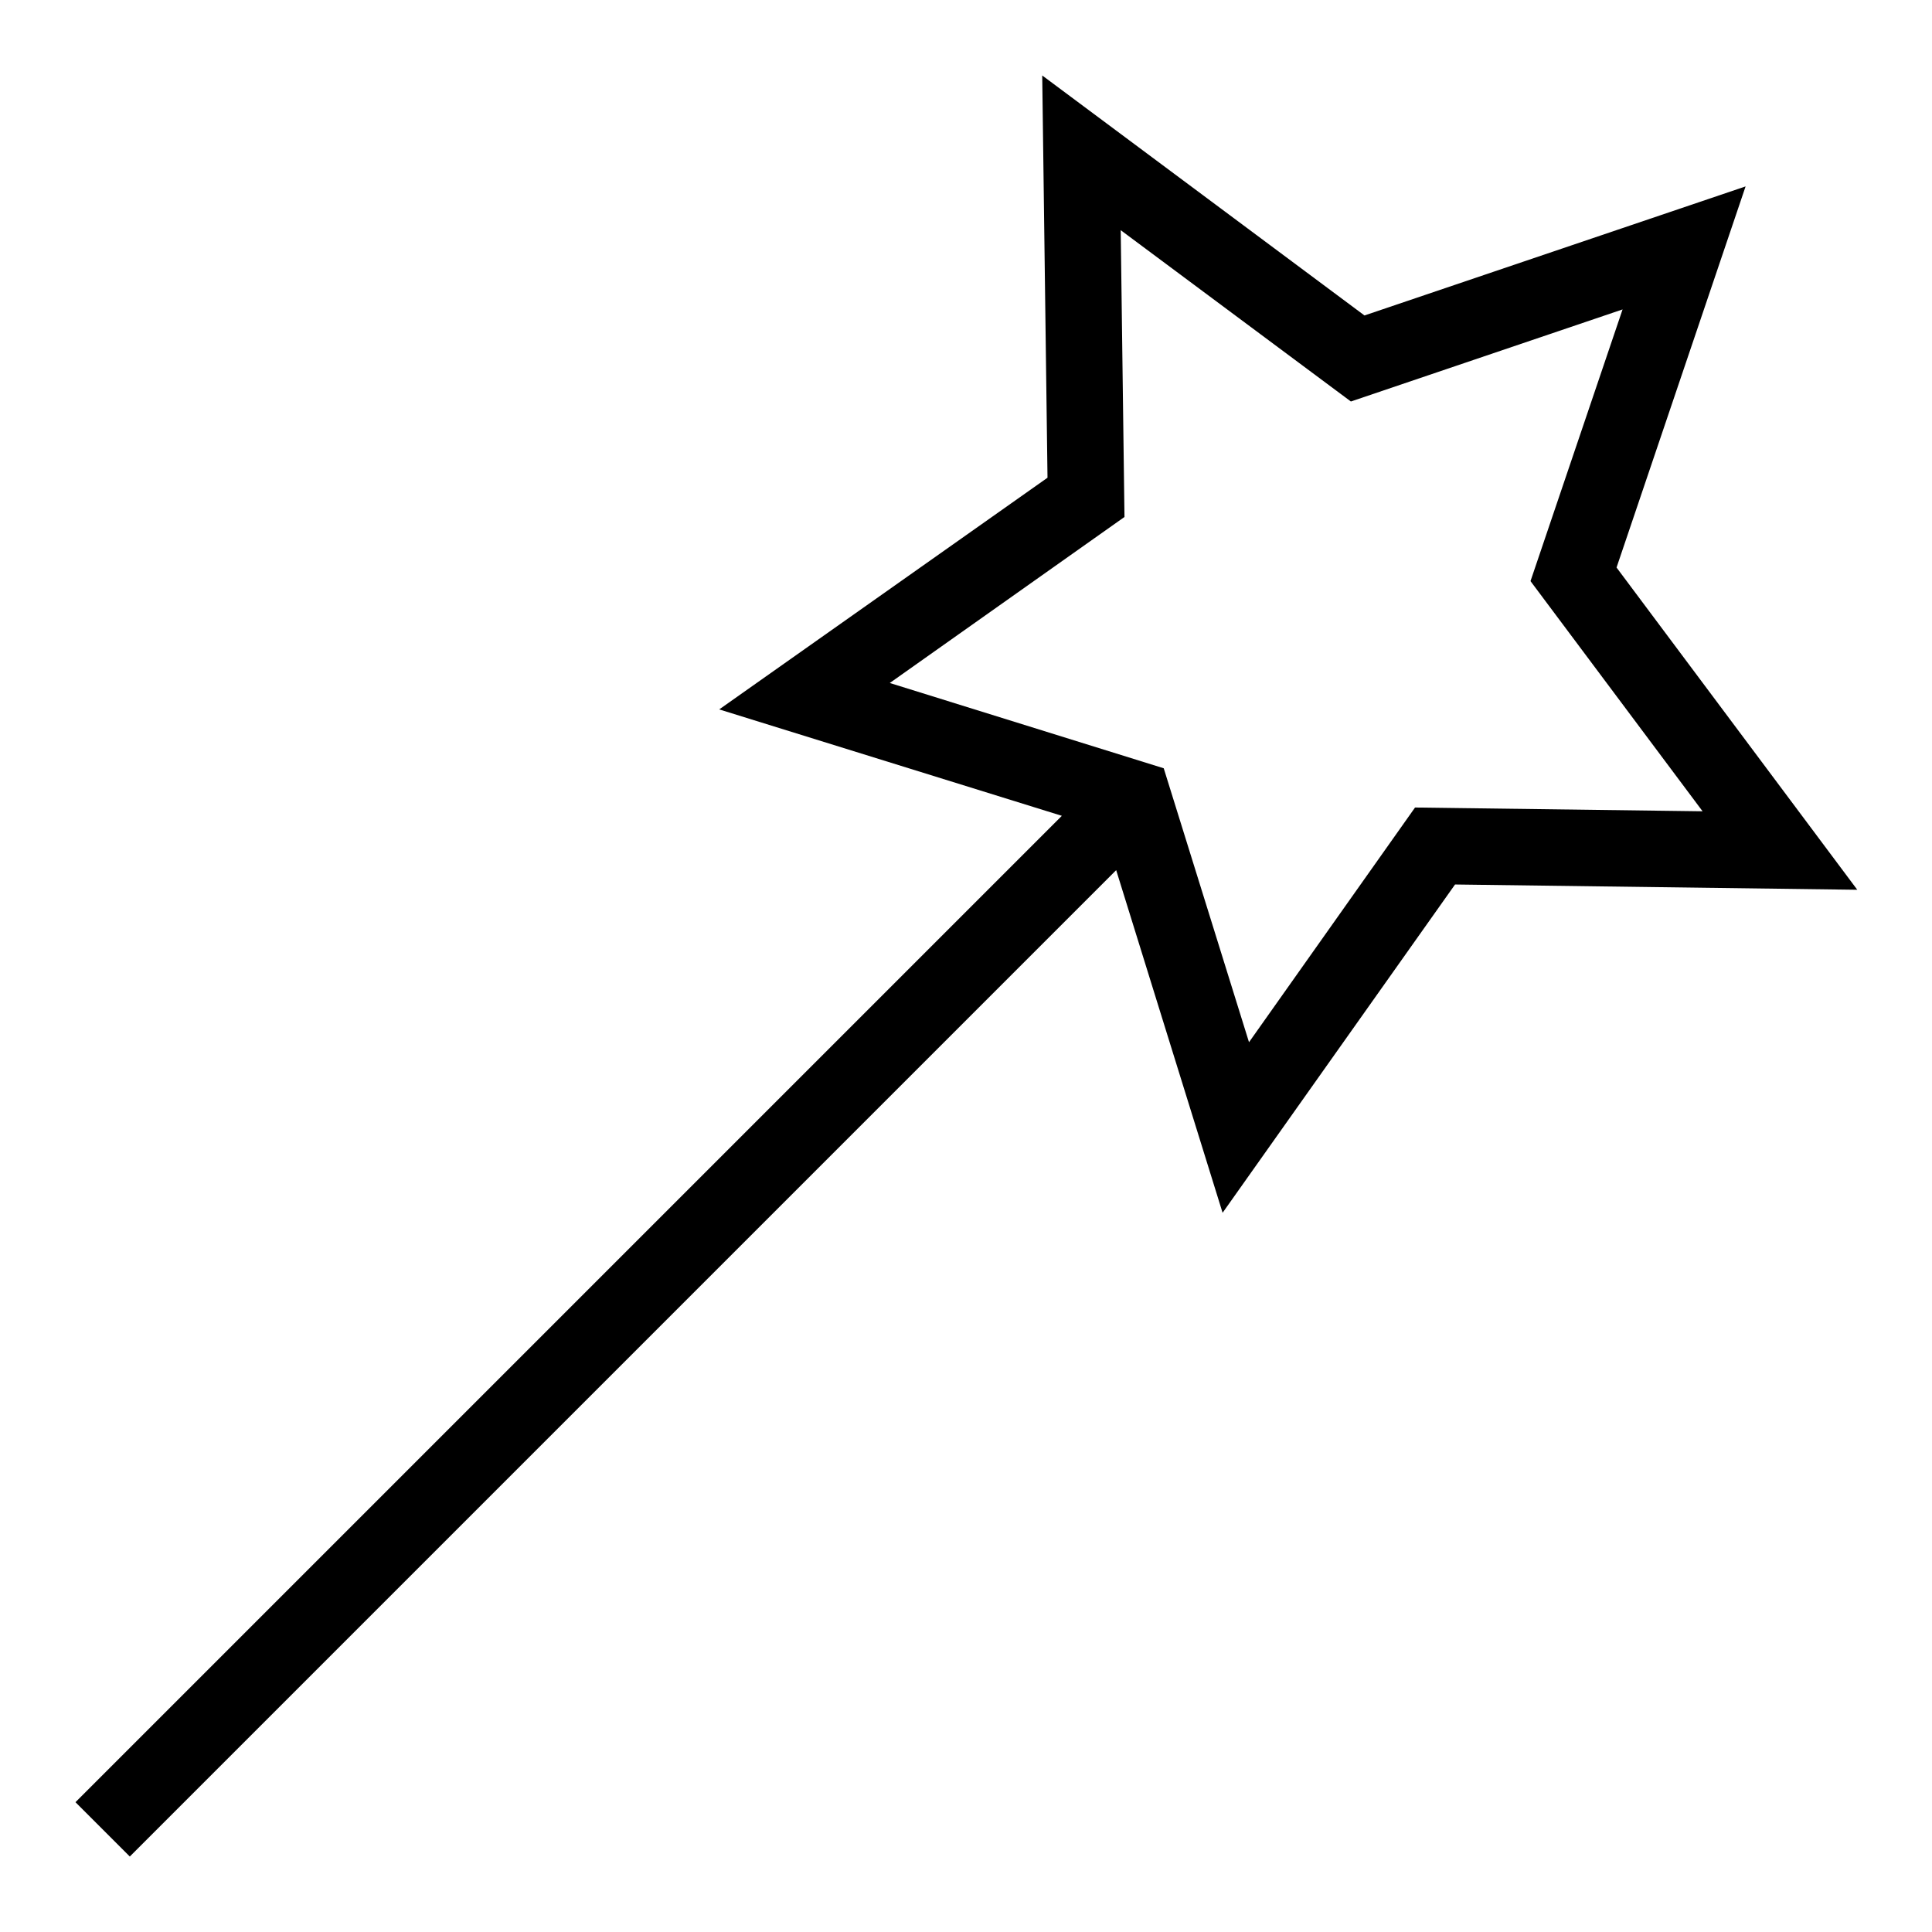
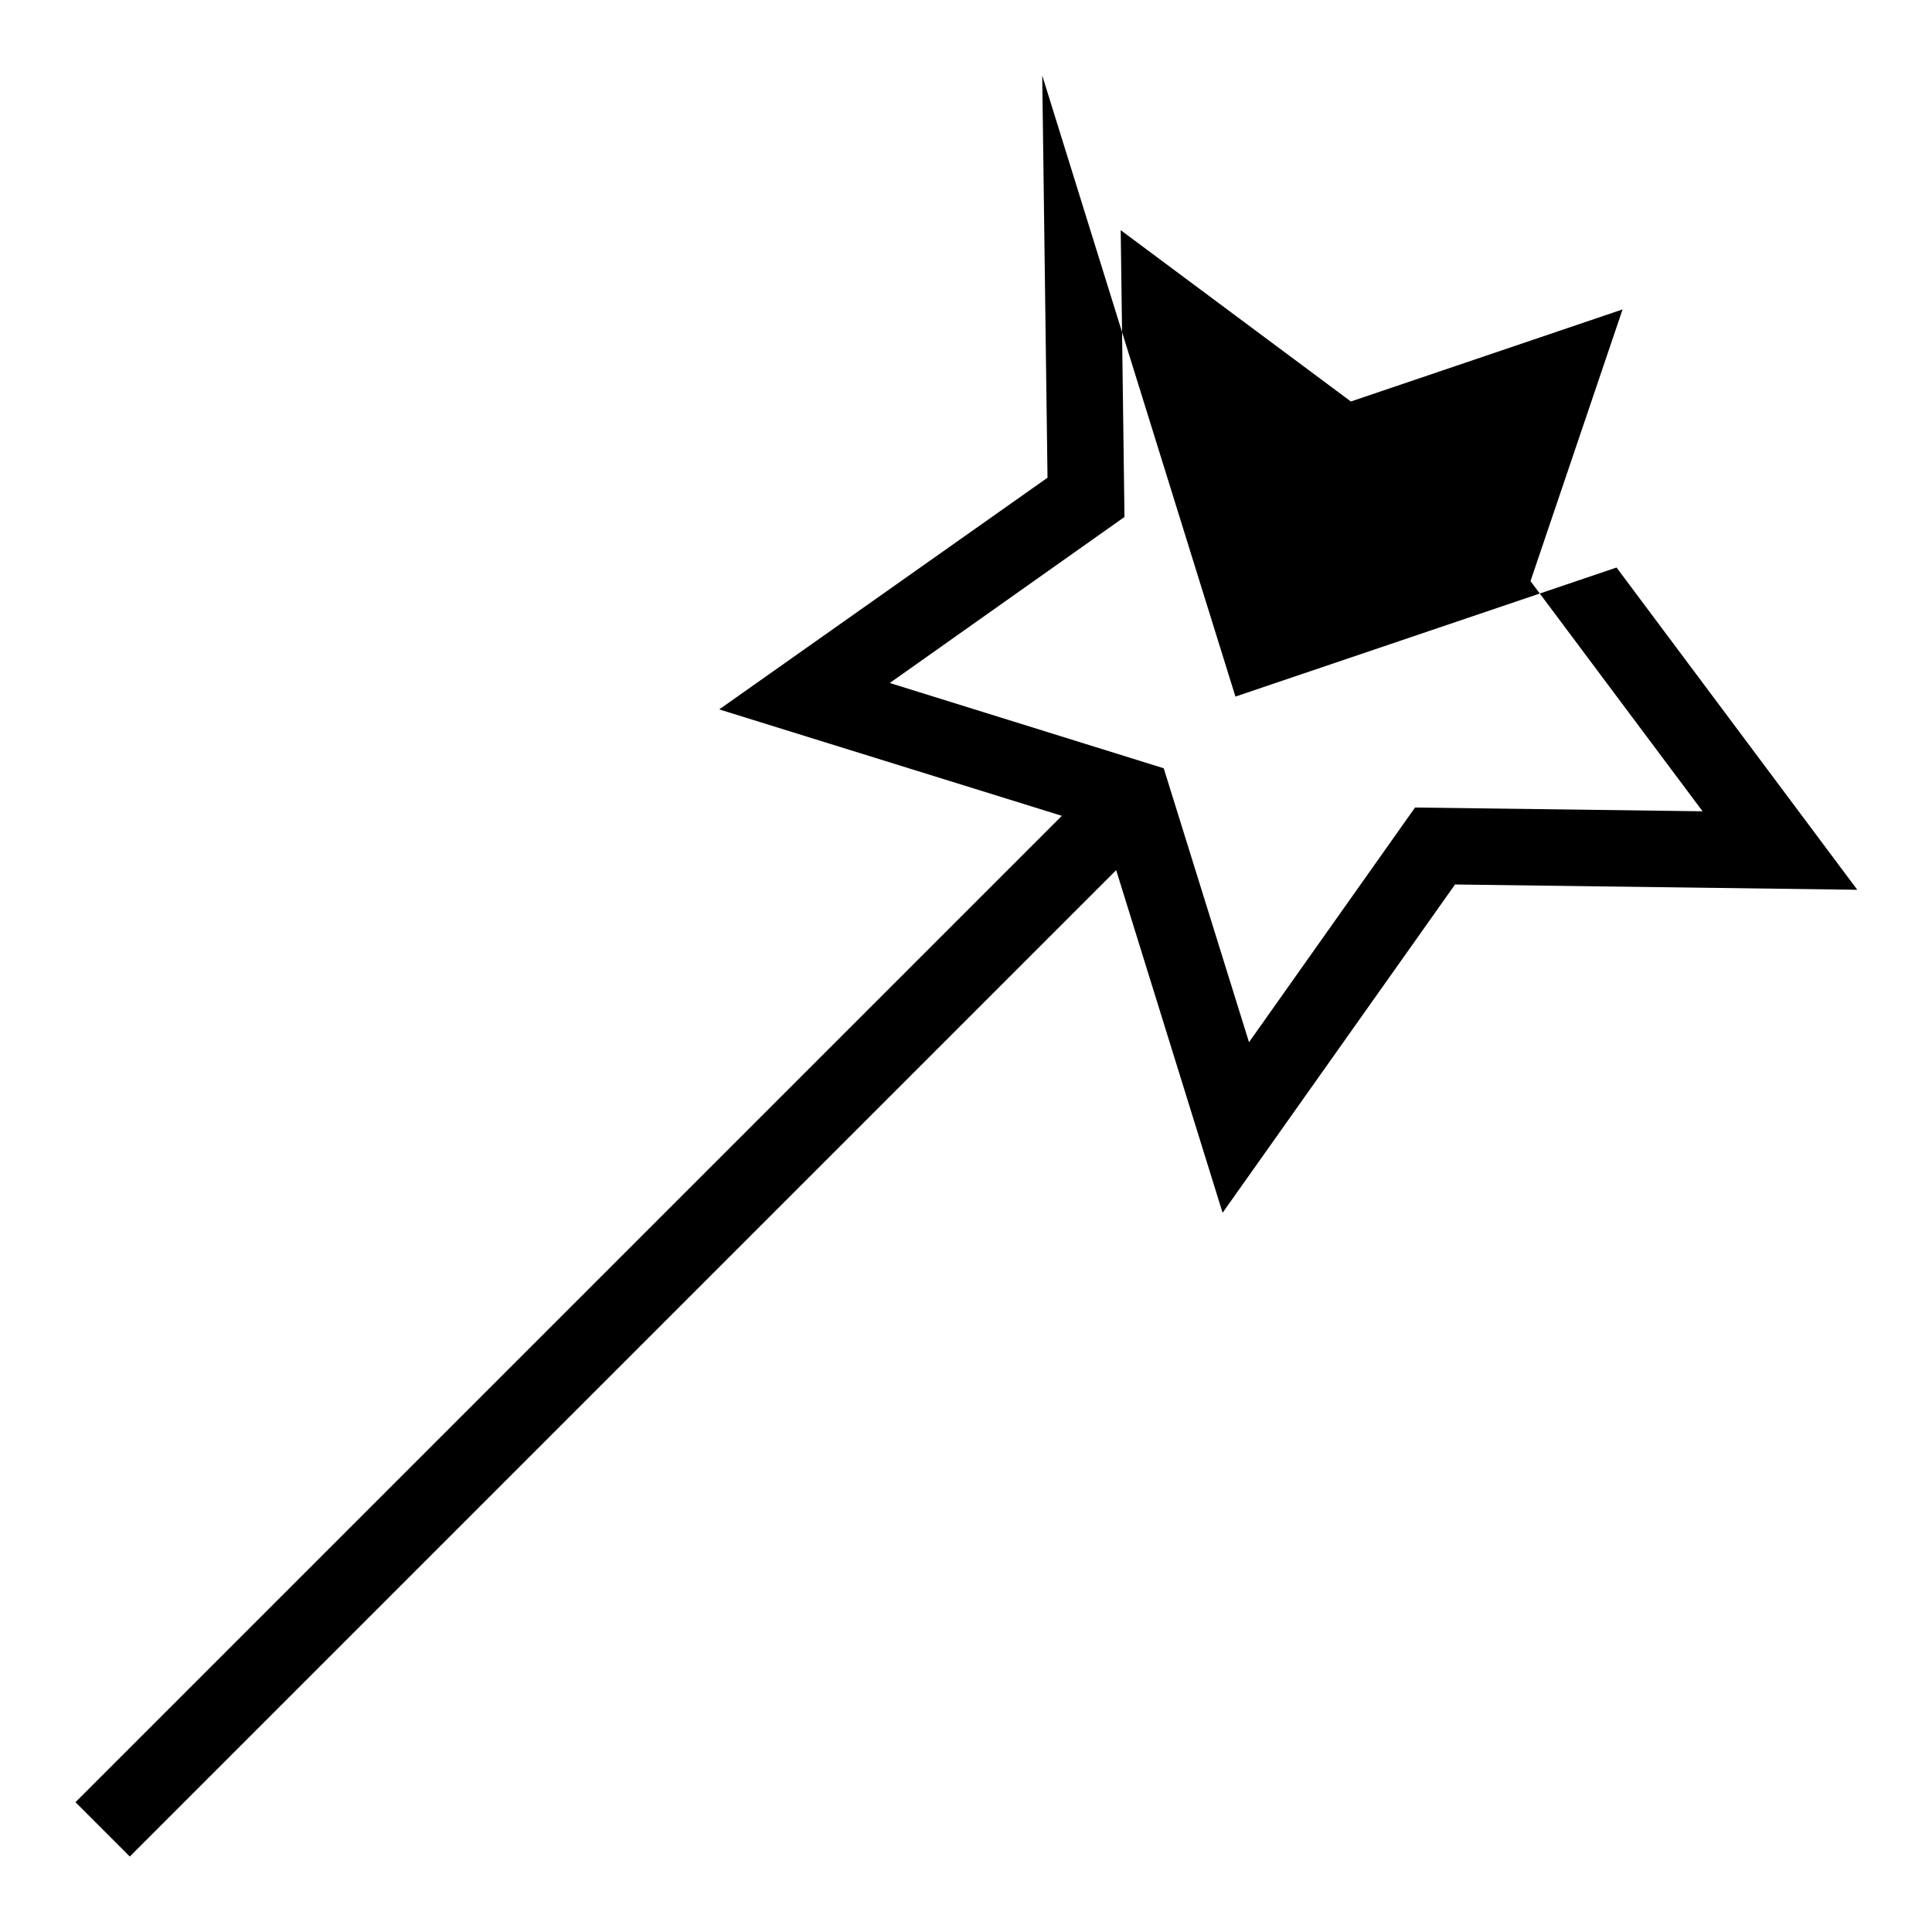
<svg xmlns="http://www.w3.org/2000/svg" version="1.1" x="0px" y="0px" viewBox="0 0 256 256" enable-background="new 0 0 256 256" xml:space="preserve">
  <g>
    <g>
-       <path fill="#000000" d="M214.2,75.2l17.1-50.5l-50.5,17.1L138.1,10l0.7,53.3L95.3,94l45.4,14.1L10,238.8l7.2,7.2l130.7-130.7l14.1,45.4l30.8-43.5l53.3,0.7L214.2,75.2z M187.5,107l-22,31.1l-11.3-36.3l-36.3-11.3l31.1-22l-0.5-38L179,53.2l36-12.2l-12.2,36l22.8,30.5L187.5,107z" />
+       <path fill="#000000" d="M214.2,75.2l-50.5,17.1L138.1,10l0.7,53.3L95.3,94l45.4,14.1L10,238.8l7.2,7.2l130.7-130.7l14.1,45.4l30.8-43.5l53.3,0.7L214.2,75.2z M187.5,107l-22,31.1l-11.3-36.3l-36.3-11.3l31.1-22l-0.5-38L179,53.2l36-12.2l-12.2,36l22.8,30.5L187.5,107z" />
    </g>
  </g>
</svg>